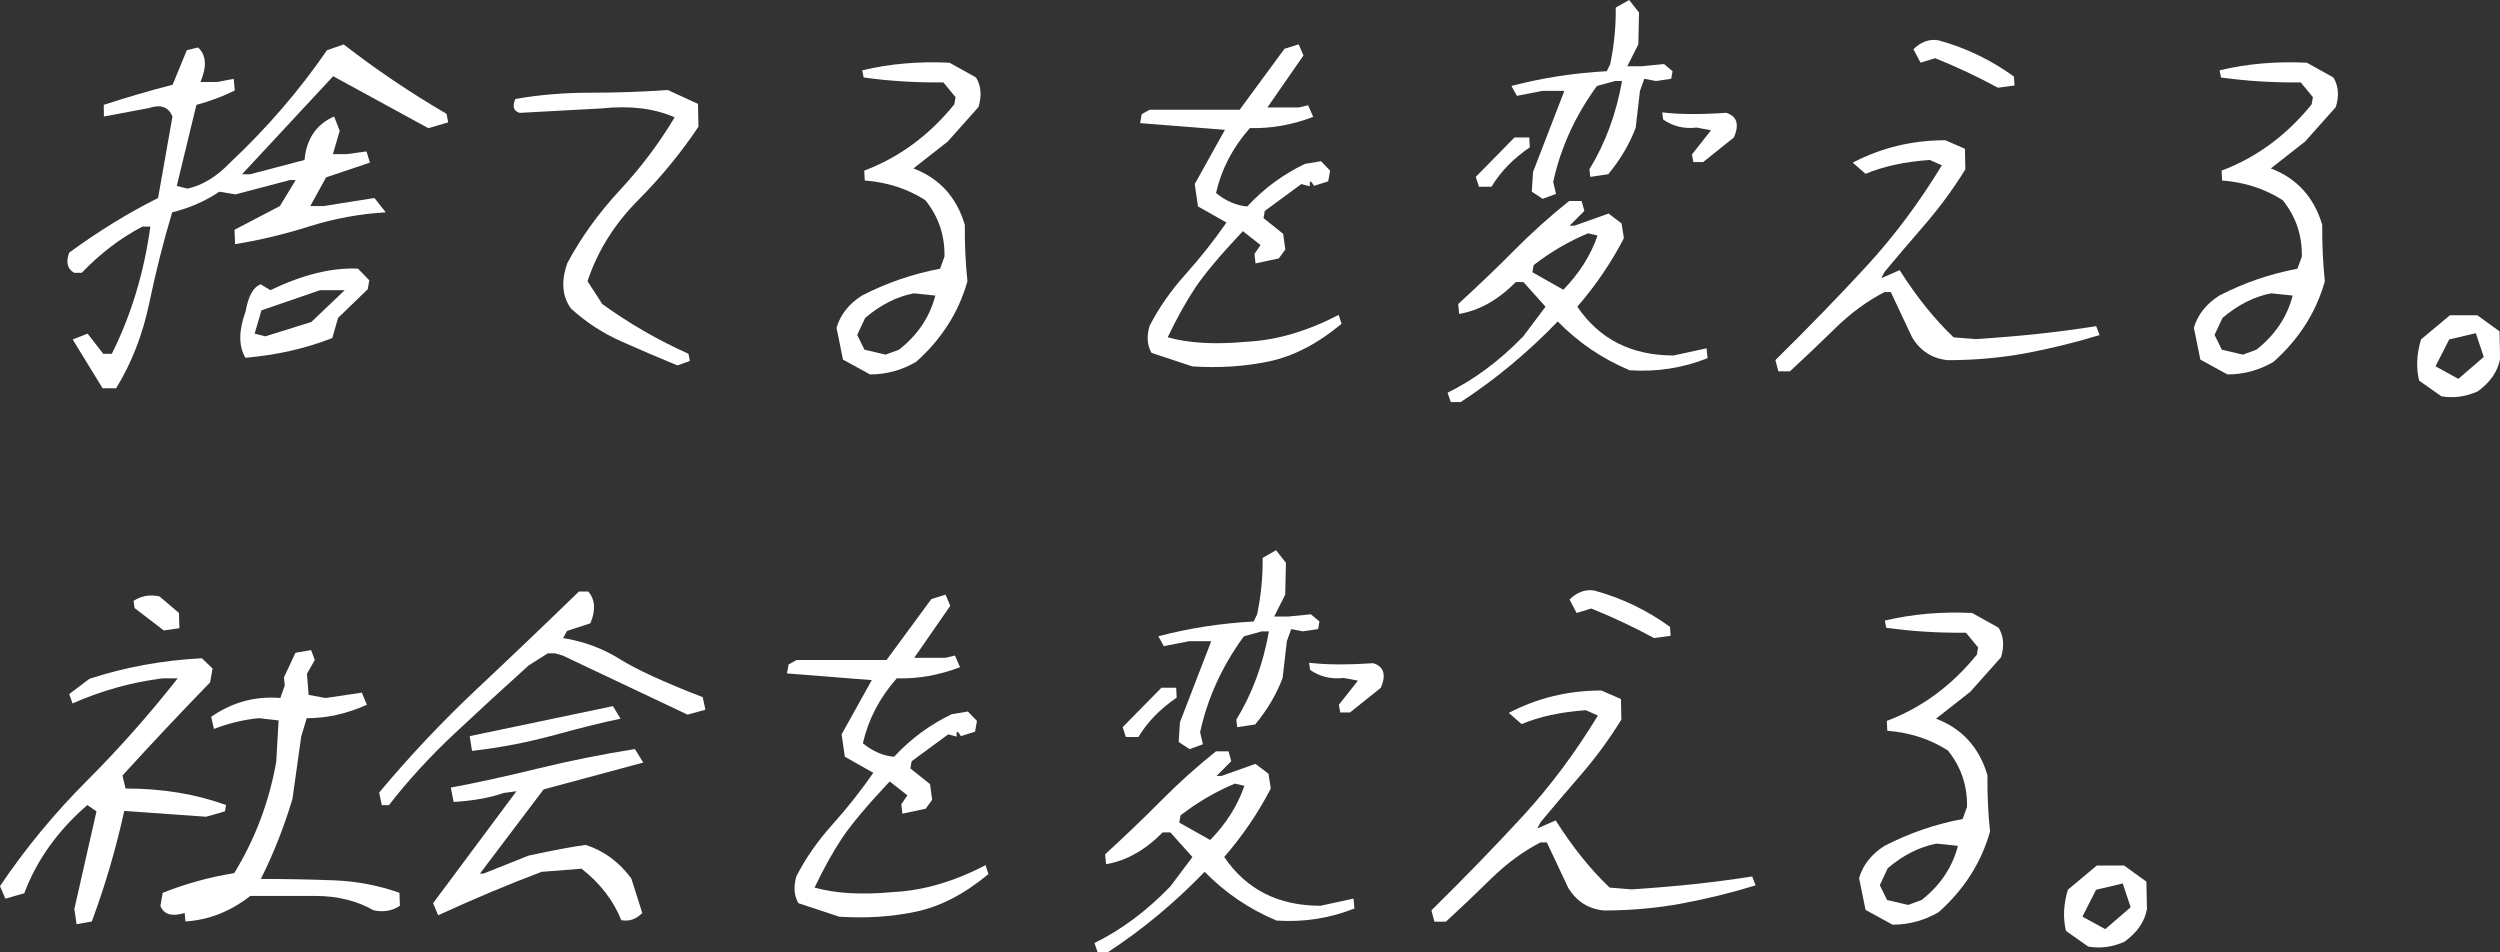
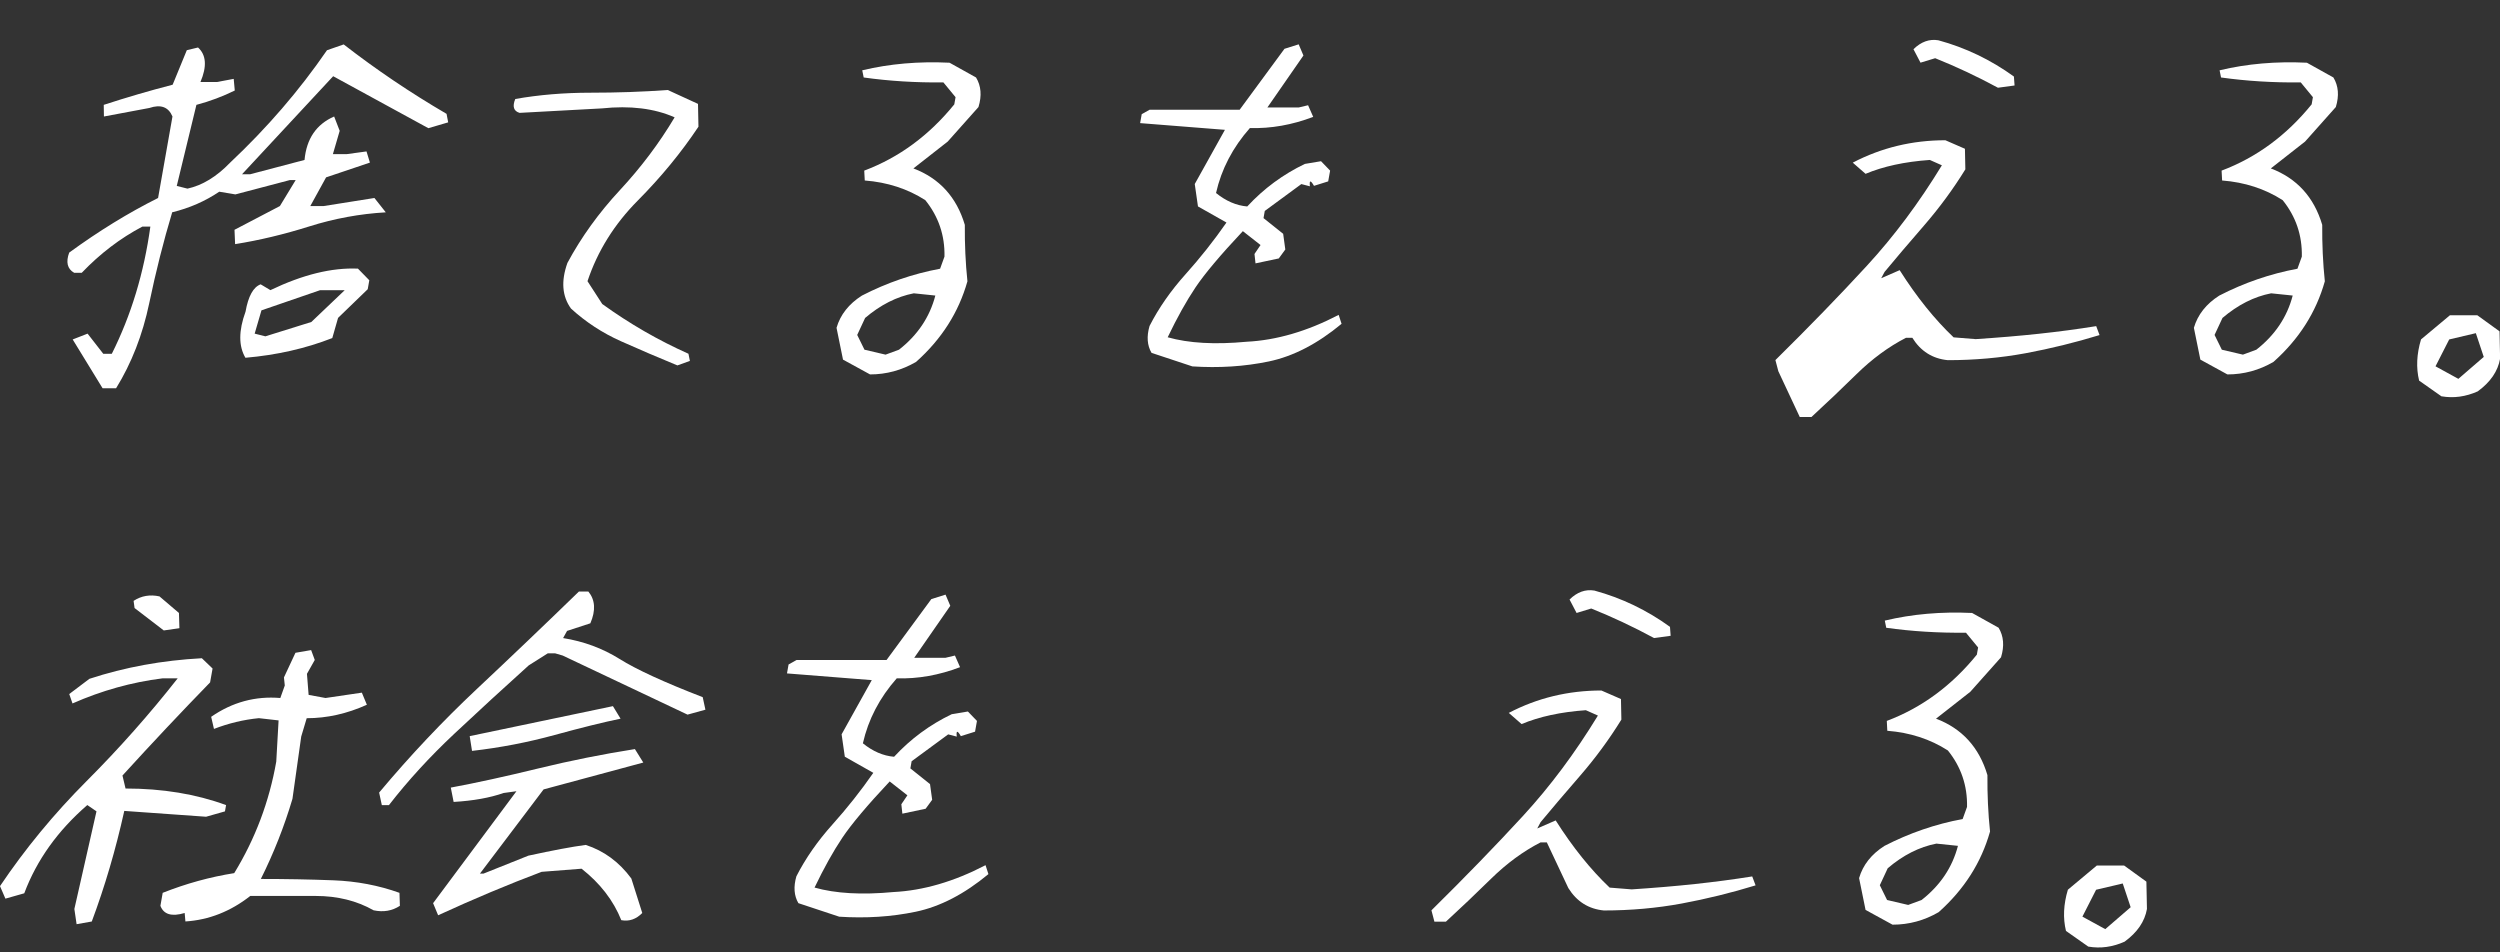
<svg xmlns="http://www.w3.org/2000/svg" id="_レイヤー_2" viewBox="0 0 536.89 204.54">
  <rect x="0" y="0" width="536.89" height="204.54" fill="#333333" stroke="none" />
  <defs>
    <style>.cls-1{fill:#fff;}</style>
  </defs>
  <g id="MV1">
    <g id="_キャッチコピー">
      <path class="cls-1" d="M22.03,83.38l-6.42-10.48,3.2-1.25,3.37,4.33h1.83c4.15-8.27,6.91-17.37,8.28-27.31h-1.73c-4.74,2.5-9.07,5.8-13,9.91h-1.64c-1.46-.83-1.81-2.28-1.06-4.33,6.33-4.62,12.69-8.53,19.09-11.73l3.09-17.5c-.86-2.05-2.51-2.66-4.97-1.83l-9.75,1.83-.04-2.5c4.9-1.6,9.83-3.04,14.8-4.33l3.04-7.41,2.41-.58c1.77,1.6,1.94,4.07.52,7.41h3.56l3.58-.67.23,2.5c-2.6,1.28-5.34,2.31-8.24,3.08l-4.22,17.41,2.3.58c3.2-.7,6.25-2.56,9.16-5.58,7.91-7.44,14.85-15.48,20.8-24.14l3.59-1.25c6.94,5.39,14.3,10.36,22.09,14.91l.35,1.83-4.26,1.25-20.44-11.16-19.58,21.06h1.73l11.7-3.08c.42-4.55,2.54-7.66,6.36-9.33l1.19,3.08-1.46,5h2.98l4.24-.58.73,2.4-9.41,3.17-3.39,6.16h2.89l10.88-1.73,2.44,3.08c-5.57.32-11.05,1.33-16.45,3.03-5.4,1.7-10.7,2.97-15.91,3.8l-.13-3.08,9.75-5.1,3.39-5.58h-1.25l-11.7,3.08-3.46-.58c-3.05,2.05-6.43,3.53-10.11,4.42-1.87,6.22-3.51,12.73-4.93,19.52-1.42,6.8-3.8,12.89-7.12,18.27h-2.89ZM52.71,76.84c-1.48-2.5-1.48-5.8.02-9.91.59-3.33,1.67-5.29,3.25-5.87l2.09,1.25c6.94-3.33,13.2-4.87,18.8-4.62l2.44,2.5-.34,1.92-6.37,6.16-1.24,4.33c-5.72,2.24-11.93,3.65-18.63,4.23ZM66.86,69.15l7.17-6.83h-5.29l-12.59,4.33-1.46,5,2.3.58,9.87-3.08Z" />
      <path class="cls-1" d="M145.49,78.48c-4.07-1.67-8.1-3.4-12.12-5.19-4.01-1.79-7.59-4.14-10.74-7.02-1.91-2.63-2.17-5.9-.77-9.81,2.96-5.51,6.71-10.72,11.27-15.63,4.55-4.9,8.47-10.11,11.75-15.63-4.34-1.92-9.55-2.56-15.63-1.92l-17.67.96c-1.28-.38-1.58-1.38-.92-2.98,5.09-.9,10.48-1.35,16.15-1.35s11.2-.19,16.6-.58l6.49,2.98.1,4.9c-3.67,5.51-8.01,10.8-13.04,15.87-5.03,5.07-8.63,10.84-10.79,17.31l3.17,4.9c5.86,4.23,12.03,7.79,18.51,10.68l.31,1.54-2.67.96Z" />
      <path class="cls-1" d="M186.83,80.4l-5.79-3.17-1.39-6.83c.82-2.82,2.64-5.13,5.45-6.92,5.36-2.76,10.95-4.68,16.79-5.77l.94-2.6c.1-4.55-1.27-8.59-4.11-12.12-3.8-2.44-8.14-3.85-13.01-4.23l-.11-2.12c7.49-2.82,13.93-7.56,19.34-14.23l.27-1.54-2.61-3.17c-5.91.06-11.62-.29-17.12-1.06l-.31-1.54c5.89-1.41,12.14-1.95,18.75-1.63l5.69,3.17c1.09,1.8,1.27,3.91.52,6.35l-6.6,7.41-7.37,5.77c5.59,2.12,9.27,6.16,11.04,12.12-.03,4.17.15,8.21.56,12.12-1.88,6.67-5.56,12.44-11.03,17.31-3.07,1.79-6.37,2.69-9.9,2.69ZM193.05,75.11c4.02-3.14,6.62-7.02,7.82-11.64l-4.63-.48c-3.65.71-7.14,2.47-10.45,5.29l-1.7,3.65,1.56,3.17,4.53,1.06,2.88-1.06Z" />
      <path class="cls-1" d="M256.02,78.67l-8.72-2.89c-.94-1.6-1.08-3.53-.43-5.77,1.96-3.85,4.54-7.55,7.73-11.11,3.19-3.56,6.12-7.26,8.79-11.11l-6.12-3.46-.69-4.81,6.48-11.64-18.21-1.44.34-1.92,1.71-.96h19.33l9.62-13.08,3.05-.96,1.02,2.4-7.74,11.16h6.73l2.01-.48,1.1,2.5c-4.54,1.73-9.07,2.53-13.6,2.4-3.68,4.17-6.11,8.82-7.27,13.95,2.13,1.73,4.37,2.69,6.7,2.89,3.56-3.85,7.69-6.89,12.38-9.14l3.47-.58,1.95,2.02-.41,2.31-3.05.96c-.74-1.28-1.03-1.25-.88.1l-1.84-.48-7.85,5.77-.27,1.54,4.22,3.37.46,3.37-1.4,1.92-5,1.06-.22-2.02,1.3-1.92-3.8-2.98c-4.82,5.13-8.2,9.15-10.16,12.07-1.96,2.92-3.95,6.49-5.98,10.72,4.52,1.28,10.17,1.6,16.95.96,6.4-.32,12.99-2.24,19.77-5.77l.62,1.92c-5.18,4.3-10.39,6.99-15.61,8.08-5.23,1.09-10.72,1.44-16.49,1.06Z" />
-       <path class="cls-1" d="M311.57,86.36l-.7-2.02c5.75-2.82,11.18-6.86,16.27-12.12l4.77-6.35-4.74-5.29h-1.64c-3.82,3.85-7.88,6.12-12.17,6.83l-.2-2.12c4.2-3.85,8.22-7.69,12.04-11.54,3.82-3.85,7.74-7.37,11.77-10.58h2.69l.59,2.12-3.16,3.17h1.06l7.29-2.6,2.8,2.12.5,3.17c-2.72,5.26-6.06,10.16-10,14.71,4.73,6.99,11.62,10.48,20.66,10.48l7.1-1.54.2,2.12c-5.31,2.12-10.88,2.98-16.71,2.6-5.85-2.44-11.01-5.93-15.46-10.48-6.43,6.67-13.38,12.44-20.84,17.31h-2.12ZM317.61,40.1l-.68-2.12,8.32-8.46h3.17l.11,2.12c-3.57,2.44-6.31,5.26-8.22,8.46h-2.69ZM331.29,42.7l-2.33-1.54.27-4.23,6.72-17.41h-4.71l-5.48,1.06-1.17-2.12c6.59-1.73,13.41-2.79,20.47-3.17l.75-1.54c.84-4.04,1.23-8.08,1.18-12.12l2.88-1.63,2.12,2.69-.15,6.83-2.37,4.71h3.08l4.8-.48,1.84,1.54-.29,1.63-3.26.48-2.51-.48-.94,2.6-.91,7.89c-1.33,3.53-3.29,6.86-5.9,10l-3.85.58-.19-1.64c3.42-5.58,5.75-11.89,7-18.95h-1.54l-3.84,1.06c-4.65,6.35-7.78,13.21-9.4,20.58l.6,2.6-2.88,1.06ZM335.74,62.22c3.44-3.53,5.89-7.41,7.34-11.64l-2.03-.48c-4.15,1.73-8.05,4.01-11.69,6.83l-.27,1.54,6.65,3.75ZM363.65,34.81l-.29-1.64,4.09-5.19-3.07-.58c-2.69.32-5.09-.26-7.2-1.73l-.21-1.54c3.51.45,8.09.48,13.74.1,2.31.71,2.87,2.47,1.66,5.29l-6.61,5.29h-2.12Z" />
-       <path class="cls-1" d="M381.91,79.73l-.63-2.4c7.22-7.12,13.76-13.86,19.63-20.24,5.87-6.38,11.24-13.58,16.12-21.59l-2.59-1.15c-5.39.38-9.99,1.38-13.8,2.98l-2.75-2.4c6.14-3.21,12.77-4.81,19.89-4.81l4.2,1.83.09,4.42c-2.61,4.23-5.58,8.27-8.92,12.12-3.34,3.85-6.15,7.15-8.43,9.91l-.72,1.35,3.96-1.73c3.66,5.77,7.53,10.58,11.59,14.43l4.74.38c4.87-.32,9.39-.7,13.57-1.15,4.18-.45,8.29-.99,12.31-1.64l.72,1.92c-5.22,1.6-10.51,2.9-15.88,3.9-5.37.99-10.94,1.49-16.71,1.49-3.28-.32-5.82-1.92-7.62-4.81l-4.62-9.81h-1.35c-3.74,1.92-7.27,4.52-10.61,7.79-3.33,3.27-6.57,6.35-9.71,9.23h-2.5ZM429.09,18.85c-4.51-2.44-9.01-4.55-13.5-6.35l-3.15.96-1.51-2.89c1.63-1.6,3.41-2.24,5.34-1.92,5.87,1.6,11.28,4.2,16.23,7.79l.14,1.92-3.55.48Z" />
+       <path class="cls-1" d="M381.91,79.73l-.63-2.4c7.22-7.12,13.76-13.86,19.63-20.24,5.87-6.38,11.24-13.58,16.12-21.59l-2.59-1.15c-5.39.38-9.99,1.38-13.8,2.98l-2.75-2.4c6.14-3.21,12.77-4.81,19.89-4.81l4.2,1.83.09,4.42c-2.61,4.23-5.58,8.27-8.92,12.12-3.34,3.85-6.15,7.15-8.43,9.91l-.72,1.35,3.96-1.73c3.66,5.77,7.53,10.58,11.59,14.43l4.74.38c4.87-.32,9.39-.7,13.57-1.15,4.18-.45,8.29-.99,12.31-1.64l.72,1.92c-5.22,1.6-10.51,2.9-15.88,3.9-5.37.99-10.94,1.49-16.71,1.49-3.28-.32-5.82-1.92-7.62-4.81h-1.35c-3.74,1.92-7.27,4.52-10.61,7.79-3.33,3.27-6.57,6.35-9.71,9.23h-2.5ZM429.09,18.85c-4.51-2.44-9.01-4.55-13.5-6.35l-3.15.96-1.51-2.89c1.63-1.6,3.41-2.24,5.34-1.92,5.87,1.6,11.28,4.2,16.23,7.79l.14,1.92-3.55.48Z" />
      <path class="cls-1" d="M478.33,80.4l-5.79-3.17-1.39-6.83c.82-2.82,2.64-5.13,5.45-6.92,5.36-2.76,10.95-4.68,16.79-5.77l.94-2.6c.1-4.55-1.27-8.59-4.11-12.12-3.8-2.44-8.14-3.85-13.01-4.23l-.11-2.12c7.49-2.82,13.93-7.56,19.34-14.23l.27-1.54-2.61-3.17c-5.91.06-11.62-.29-17.12-1.06l-.31-1.54c5.89-1.41,12.14-1.95,18.75-1.63l5.69,3.17c1.09,1.8,1.27,3.91.52,6.35l-6.6,7.41-7.36,5.77c5.59,2.12,9.27,6.16,11.04,12.12-.03,4.17.15,8.21.56,12.12-1.88,6.67-5.56,12.44-11.03,17.31-3.07,1.79-6.37,2.69-9.9,2.69ZM484.55,75.11c4.02-3.14,6.62-7.02,7.82-11.64l-4.63-.48c-3.65.71-7.14,2.47-10.45,5.29l-1.7,3.65,1.56,3.17,4.53,1.06,2.88-1.06Z" />
      <path class="cls-1" d="M524.31,85.11l-4.79-3.37c-.67-2.76-.53-5.71.41-8.85l6.21-5.19h5.87l4.78,3.46.12,5.87c-.47,2.69-2.07,5.03-4.8,7.02-2.58,1.15-5.17,1.51-7.78,1.06ZM527.95,81.36l5.45-4.71-1.7-5.1-5.72,1.35-2.94,5.77,4.91,2.69Z" />
      <path class="cls-1" d="M16.45,198.48l-.48-3.27,4.75-20.97-1.97-1.35c-6.36,5.51-10.87,11.83-13.54,18.95l-4.05,1.15-1.16-2.69c5.39-8.01,11.59-15.53,18.59-22.55,7.01-7.02,13.53-14.38,19.57-22.07h-3.27c-6.62.83-13.06,2.63-19.32,5.39l-.7-2.02,4.33-3.27c7.62-2.5,15.67-3.97,24.15-4.42l2.3,2.21-.53,2.98c-6.18,6.35-12.46,13.02-18.82,20l.66,2.79c7.95,0,15.15,1.19,21.59,3.56l-.24,1.35-4.05,1.15-17.57-1.25c-1.85,8.34-4.18,16.25-6.98,23.75l-3.28.58ZM35.17,135.39l-6.27-4.81-.21-1.54c1.67-1.09,3.52-1.41,5.56-.96l4.18,3.56.1,3.27-3.35.48ZM39.82,197.9l-.16-1.83c-2.78.83-4.51.32-5.21-1.54l.49-2.79c5.03-1.99,10.15-3.4,15.36-4.23,4.51-7.37,7.52-15.35,9.03-23.95l.5-8.85-4.24-.48c-3.26.32-6.48,1.09-9.64,2.31l-.6-2.6c4.53-3.14,9.48-4.49,14.85-4.04l.96-2.69-.18-1.73,2.47-5.29,3.37-.58.78,2.12-1.68,2.98.36,4.52,3.63.67,7.8-1.15,1.08,2.6c-4.25,1.92-8.56,2.89-12.92,2.89l-1.18,3.94-1.88,13.37c-1.75,5.9-4.01,11.64-6.79,17.21,5.39,0,10.58.1,15.58.29,5,.19,9.73,1.09,14.19,2.69l.09,2.79c-1.67,1.09-3.55,1.41-5.65.96-3.61-2.05-7.76-3.08-12.44-3.08h-14.04c-4.24,3.33-8.89,5.16-13.95,5.48Z" />
      <path class="cls-1" d="M82,172.9l-.58-2.69c6.66-7.95,13.66-15.37,21-22.26,7.34-6.89,14.64-13.86,21.91-20.92h2.02c1.48,1.8,1.62,4.07.43,6.83l-5,1.63-.85,1.54c4.43.71,8.46,2.2,12.1,4.47,3.64,2.28,9.6,5.02,17.88,8.22l.58,2.69-3.84,1.06-26.81-12.69-1.65-.48h-1.54l-4.11,2.6c-5.41,4.87-10.75,9.78-16.01,14.71-5.26,4.94-9.93,10.04-14,15.29h-1.54ZM133.43,197.62c-1.69-4.23-4.54-7.92-8.53-11.06l-8.58.67c-7.14,2.69-14.55,5.8-22.23,9.33l-1.08-2.6,17.9-24.04-2.76.38c-2.94,1.03-6.51,1.67-10.73,1.92l-.61-3.08c5.5-1.02,11.74-2.39,18.7-4.09,6.97-1.7,13.91-3.09,20.84-4.18l1.8,2.89-21.41,5.77-13.67,18.08h.77l9.62-3.85c5.27-1.15,9.38-1.92,12.33-2.31,3.94,1.28,7.2,3.69,9.79,7.21l2.35,7.41c-1.33,1.35-2.83,1.86-4.5,1.54ZM101.37,161.26l-.5-3.17,30.76-6.44,1.64,2.69c-3.73.77-8.45,1.94-14.18,3.51-5.73,1.57-11.63,2.71-17.72,3.41Z" />
      <path class="cls-1" d="M180.18,196.85l-8.72-2.89c-.94-1.6-1.08-3.53-.43-5.77,1.96-3.85,4.54-7.55,7.73-11.11,3.19-3.56,6.12-7.26,8.79-11.11l-6.12-3.46-.69-4.81,6.48-11.64-18.21-1.44.34-1.92,1.71-.96h19.33l9.62-13.08,3.05-.96,1.02,2.4-7.74,11.16h6.73l2.01-.48,1.1,2.5c-4.54,1.73-9.07,2.53-13.6,2.4-3.68,4.17-6.11,8.82-7.27,13.95,2.13,1.73,4.36,2.69,6.7,2.89,3.56-3.85,7.69-6.89,12.38-9.14l3.47-.58,1.95,2.02-.41,2.31-3.05.96c-.74-1.28-1.03-1.25-.88.1l-1.84-.48-7.85,5.77-.27,1.54,4.22,3.37.46,3.37-1.4,1.92-5,1.06-.22-2.02,1.3-1.92-3.8-2.98c-4.82,5.13-8.2,9.15-10.16,12.07-1.96,2.92-3.95,6.49-5.98,10.72,4.52,1.28,10.17,1.6,16.95.96,6.4-.32,12.99-2.24,19.77-5.77l.62,1.92c-5.18,4.3-10.39,6.99-15.61,8.08-5.23,1.09-10.72,1.44-16.49,1.06Z" />
-       <path class="cls-1" d="M235.74,204.54l-.7-2.02c5.75-2.82,11.18-6.86,16.27-12.12l4.77-6.35-4.74-5.29h-1.64c-3.82,3.85-7.88,6.12-12.17,6.83l-.2-2.12c4.2-3.85,8.22-7.69,12.04-11.54,3.82-3.85,7.74-7.37,11.77-10.58h2.69l.59,2.12-3.16,3.17h1.06l7.29-2.6,2.8,2.12.5,3.17c-2.72,5.26-6.06,10.16-10,14.71,4.73,6.99,11.62,10.48,20.66,10.48l7.1-1.54.2,2.12c-5.31,2.12-10.88,2.98-16.71,2.6-5.85-2.44-11.01-5.93-15.46-10.48-6.43,6.67-13.38,12.44-20.84,17.31h-2.12ZM241.78,158.28l-.68-2.12,8.32-8.46h3.17l.11,2.12c-3.57,2.44-6.31,5.26-8.22,8.46h-2.69ZM255.46,160.88l-2.33-1.54.27-4.23,6.72-17.41h-4.71l-5.48,1.06-1.17-2.12c6.59-1.73,13.41-2.79,20.47-3.17l.75-1.54c.84-4.04,1.23-8.08,1.18-12.12l2.88-1.64,2.12,2.69-.15,6.83-2.37,4.71h3.08l4.8-.48,1.84,1.54-.29,1.64-3.26.48-2.51-.48-.94,2.6-.91,7.89c-1.33,3.53-3.29,6.86-5.9,10l-3.85.58-.19-1.63c3.42-5.58,5.75-11.89,7-18.95h-1.54l-3.84,1.06c-4.65,6.35-7.78,13.21-9.4,20.58l.6,2.6-2.88,1.06ZM259.9,180.4c3.44-3.53,5.89-7.41,7.34-11.64l-2.03-.48c-4.15,1.73-8.05,4.01-11.69,6.83l-.27,1.54,6.65,3.75ZM287.82,152.99l-.29-1.63,4.09-5.19-3.07-.58c-2.69.32-5.09-.26-7.2-1.73l-.21-1.54c3.51.45,8.09.48,13.74.1,2.31.71,2.87,2.47,1.66,5.29l-6.61,5.29h-2.12Z" />
      <path class="cls-1" d="M308.04,197.9l-.63-2.4c7.22-7.12,13.76-13.86,19.63-20.24,5.87-6.38,11.24-13.58,16.12-21.59l-2.59-1.15c-5.39.38-9.99,1.38-13.8,2.98l-2.75-2.4c6.14-3.21,12.77-4.81,19.89-4.81l4.2,1.83.09,4.42c-2.61,4.23-5.58,8.27-8.92,12.12-3.34,3.85-6.15,7.15-8.43,9.91l-.72,1.35,3.96-1.73c3.66,5.77,7.53,10.58,11.59,14.43l4.74.38c4.87-.32,9.39-.7,13.57-1.15,4.18-.45,8.29-.99,12.31-1.63l.72,1.92c-5.22,1.6-10.51,2.9-15.88,3.9-5.37.99-10.94,1.49-16.71,1.49-3.28-.32-5.82-1.92-7.62-4.81l-4.62-9.81h-1.35c-3.74,1.92-7.27,4.52-10.61,7.79-3.33,3.27-6.57,6.35-9.71,9.23h-2.5ZM355.23,137.03c-4.51-2.44-9.01-4.55-13.5-6.35l-3.15.96-1.51-2.89c1.63-1.6,3.41-2.24,5.34-1.92,5.87,1.6,11.28,4.2,16.23,7.79l.14,1.92-3.55.48Z" />
      <path class="cls-1" d="M406.43,198.58l-5.79-3.17-1.39-6.83c.82-2.82,2.64-5.13,5.45-6.92,5.36-2.76,10.95-4.68,16.79-5.77l.94-2.6c.1-4.55-1.27-8.59-4.11-12.12-3.8-2.44-8.14-3.85-13.01-4.23l-.11-2.12c7.48-2.82,13.93-7.56,19.34-14.23l.27-1.54-2.61-3.17c-5.91.06-11.62-.29-17.12-1.06l-.31-1.54c5.89-1.41,12.14-1.95,18.75-1.64l5.69,3.17c1.09,1.8,1.27,3.91.52,6.35l-6.6,7.41-7.36,5.77c5.59,2.12,9.27,6.16,11.04,12.12-.03,4.17.15,8.21.56,12.12-1.88,6.67-5.56,12.44-11.03,17.31-3.07,1.79-6.37,2.69-9.9,2.69ZM412.66,193.29c4.02-3.14,6.62-7.02,7.82-11.64l-4.63-.48c-3.65.71-7.14,2.47-10.45,5.29l-1.7,3.65,1.56,3.17,4.53,1.06,2.88-1.06Z" />
      <path class="cls-1" d="M448.47,203.29l-4.79-3.37c-.67-2.76-.53-5.71.41-8.85l6.21-5.19h5.87l4.78,3.46.12,5.87c-.47,2.69-2.07,5.03-4.8,7.02-2.58,1.15-5.17,1.51-7.78,1.06ZM452.12,199.54l5.45-4.71-1.7-5.1-5.72,1.35-2.94,5.77,4.91,2.69Z" />
    </g>
  </g>
</svg>